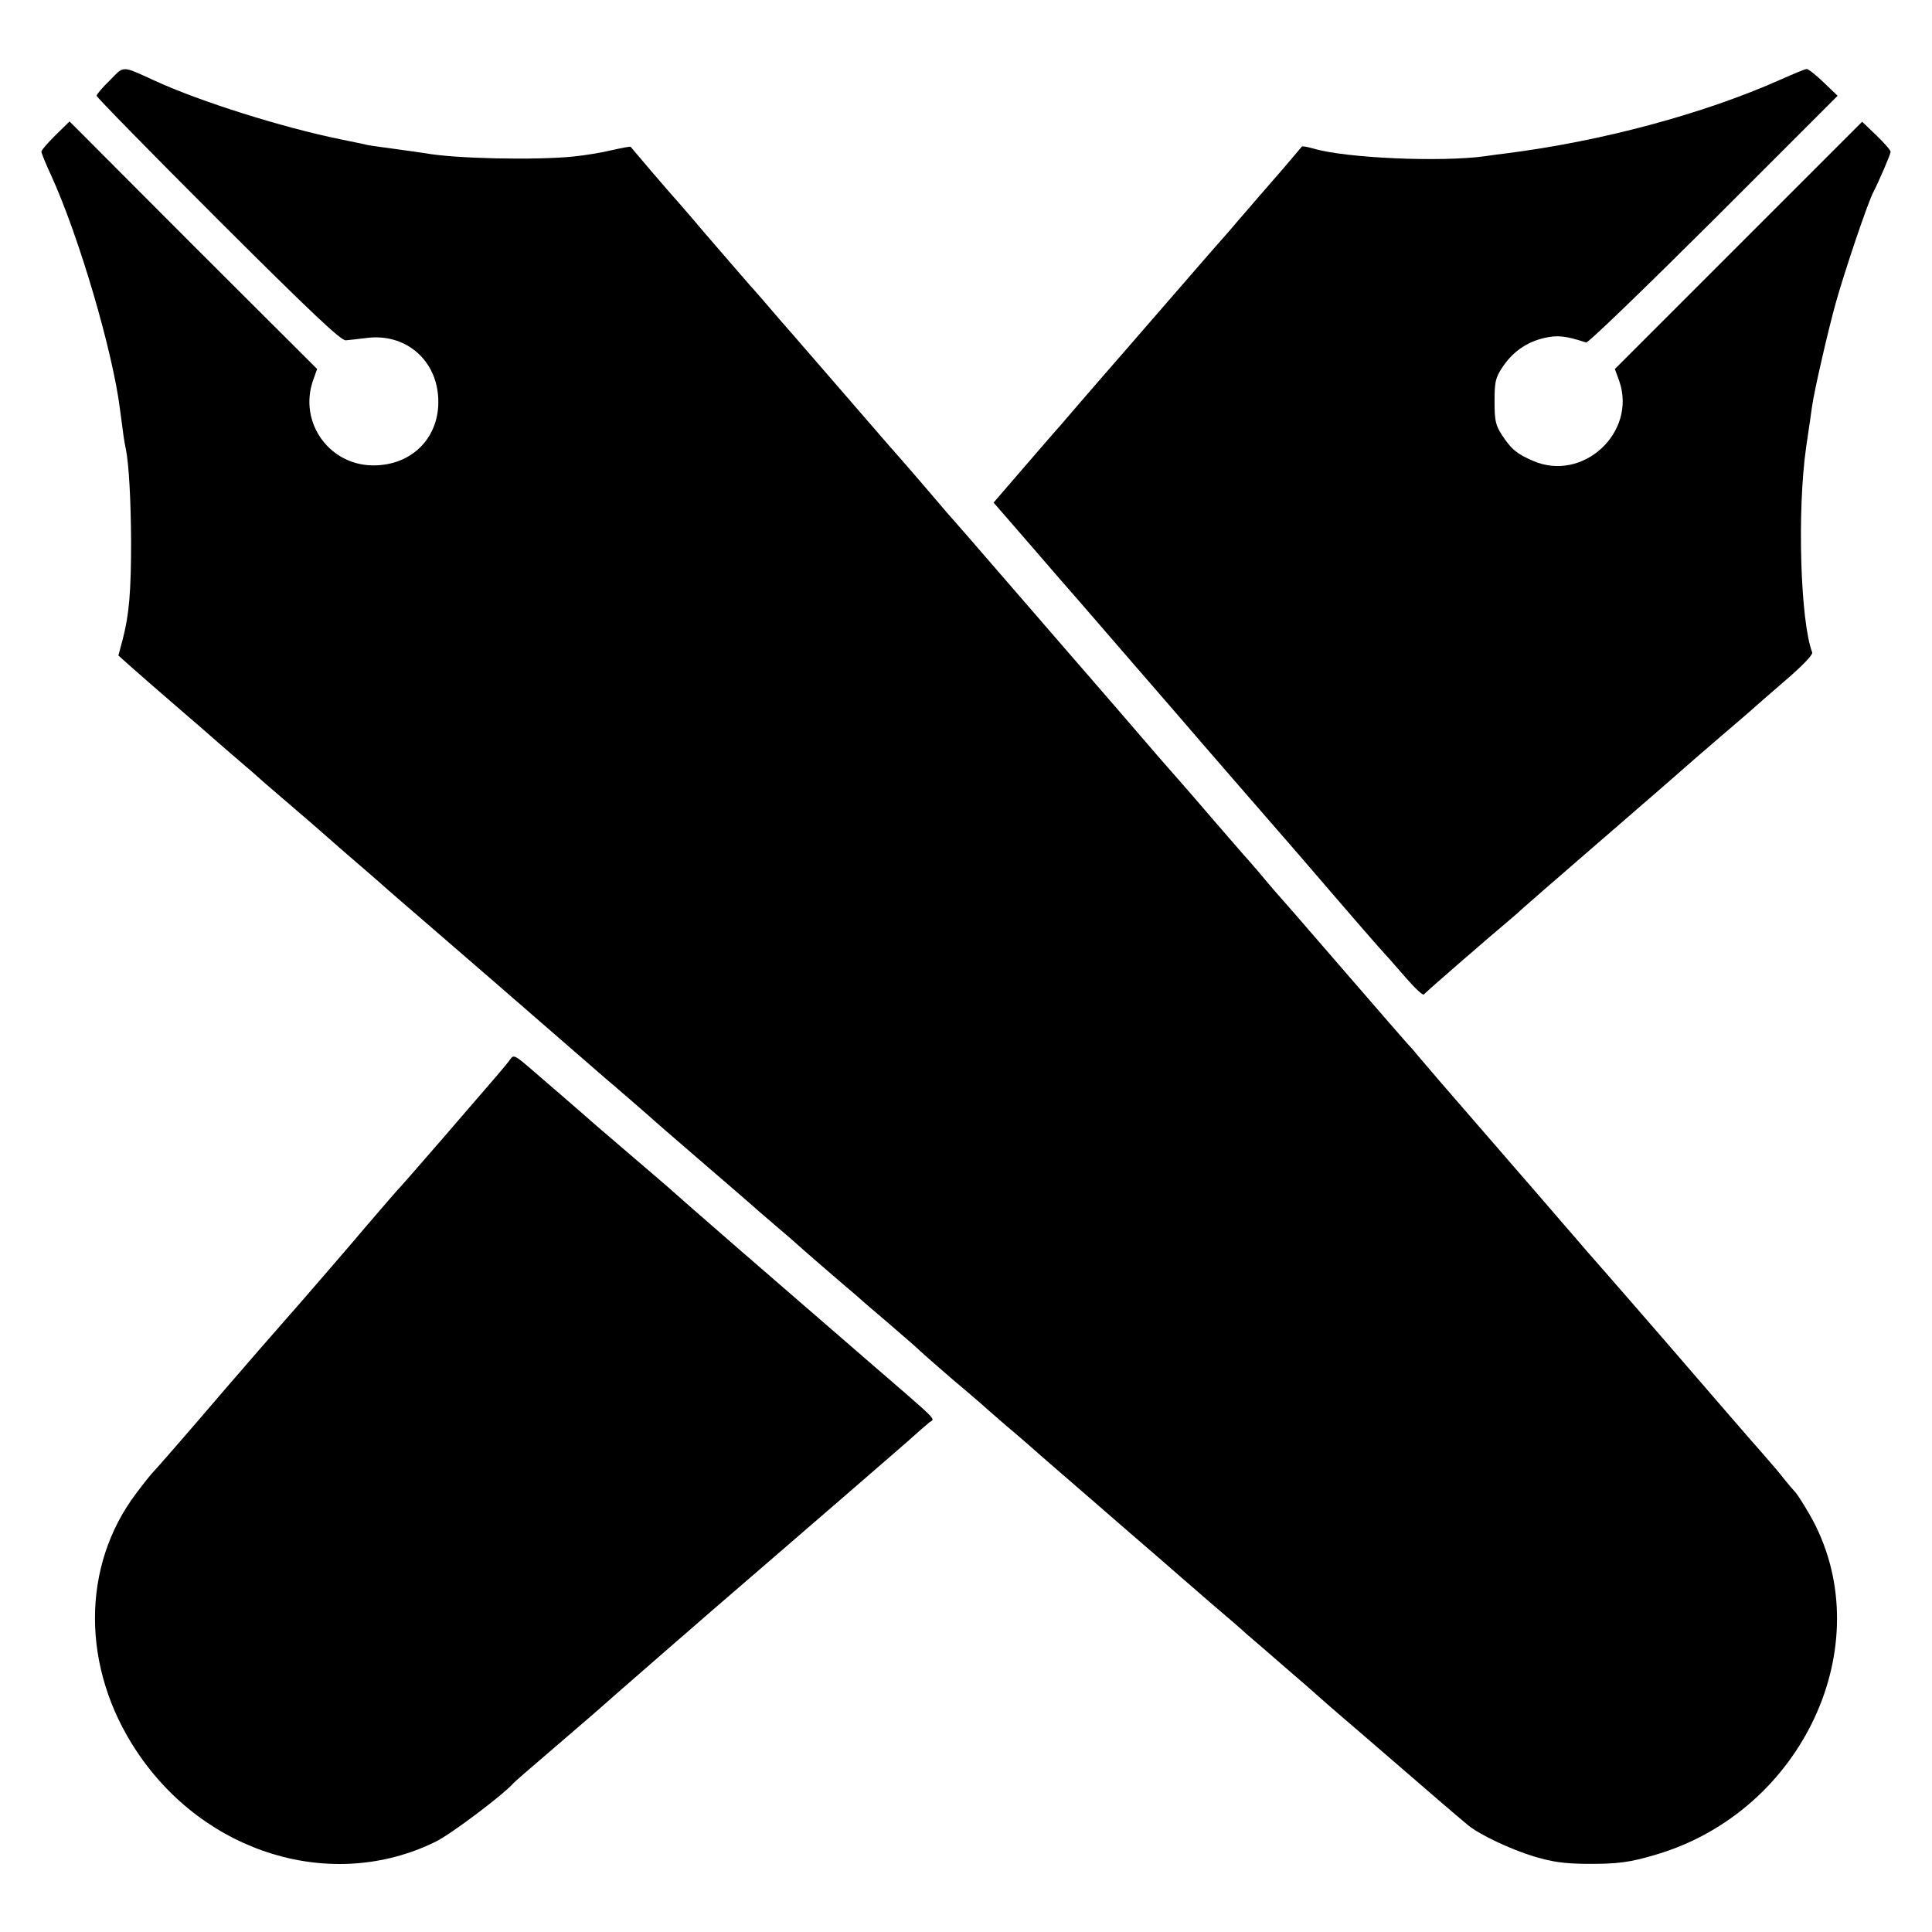
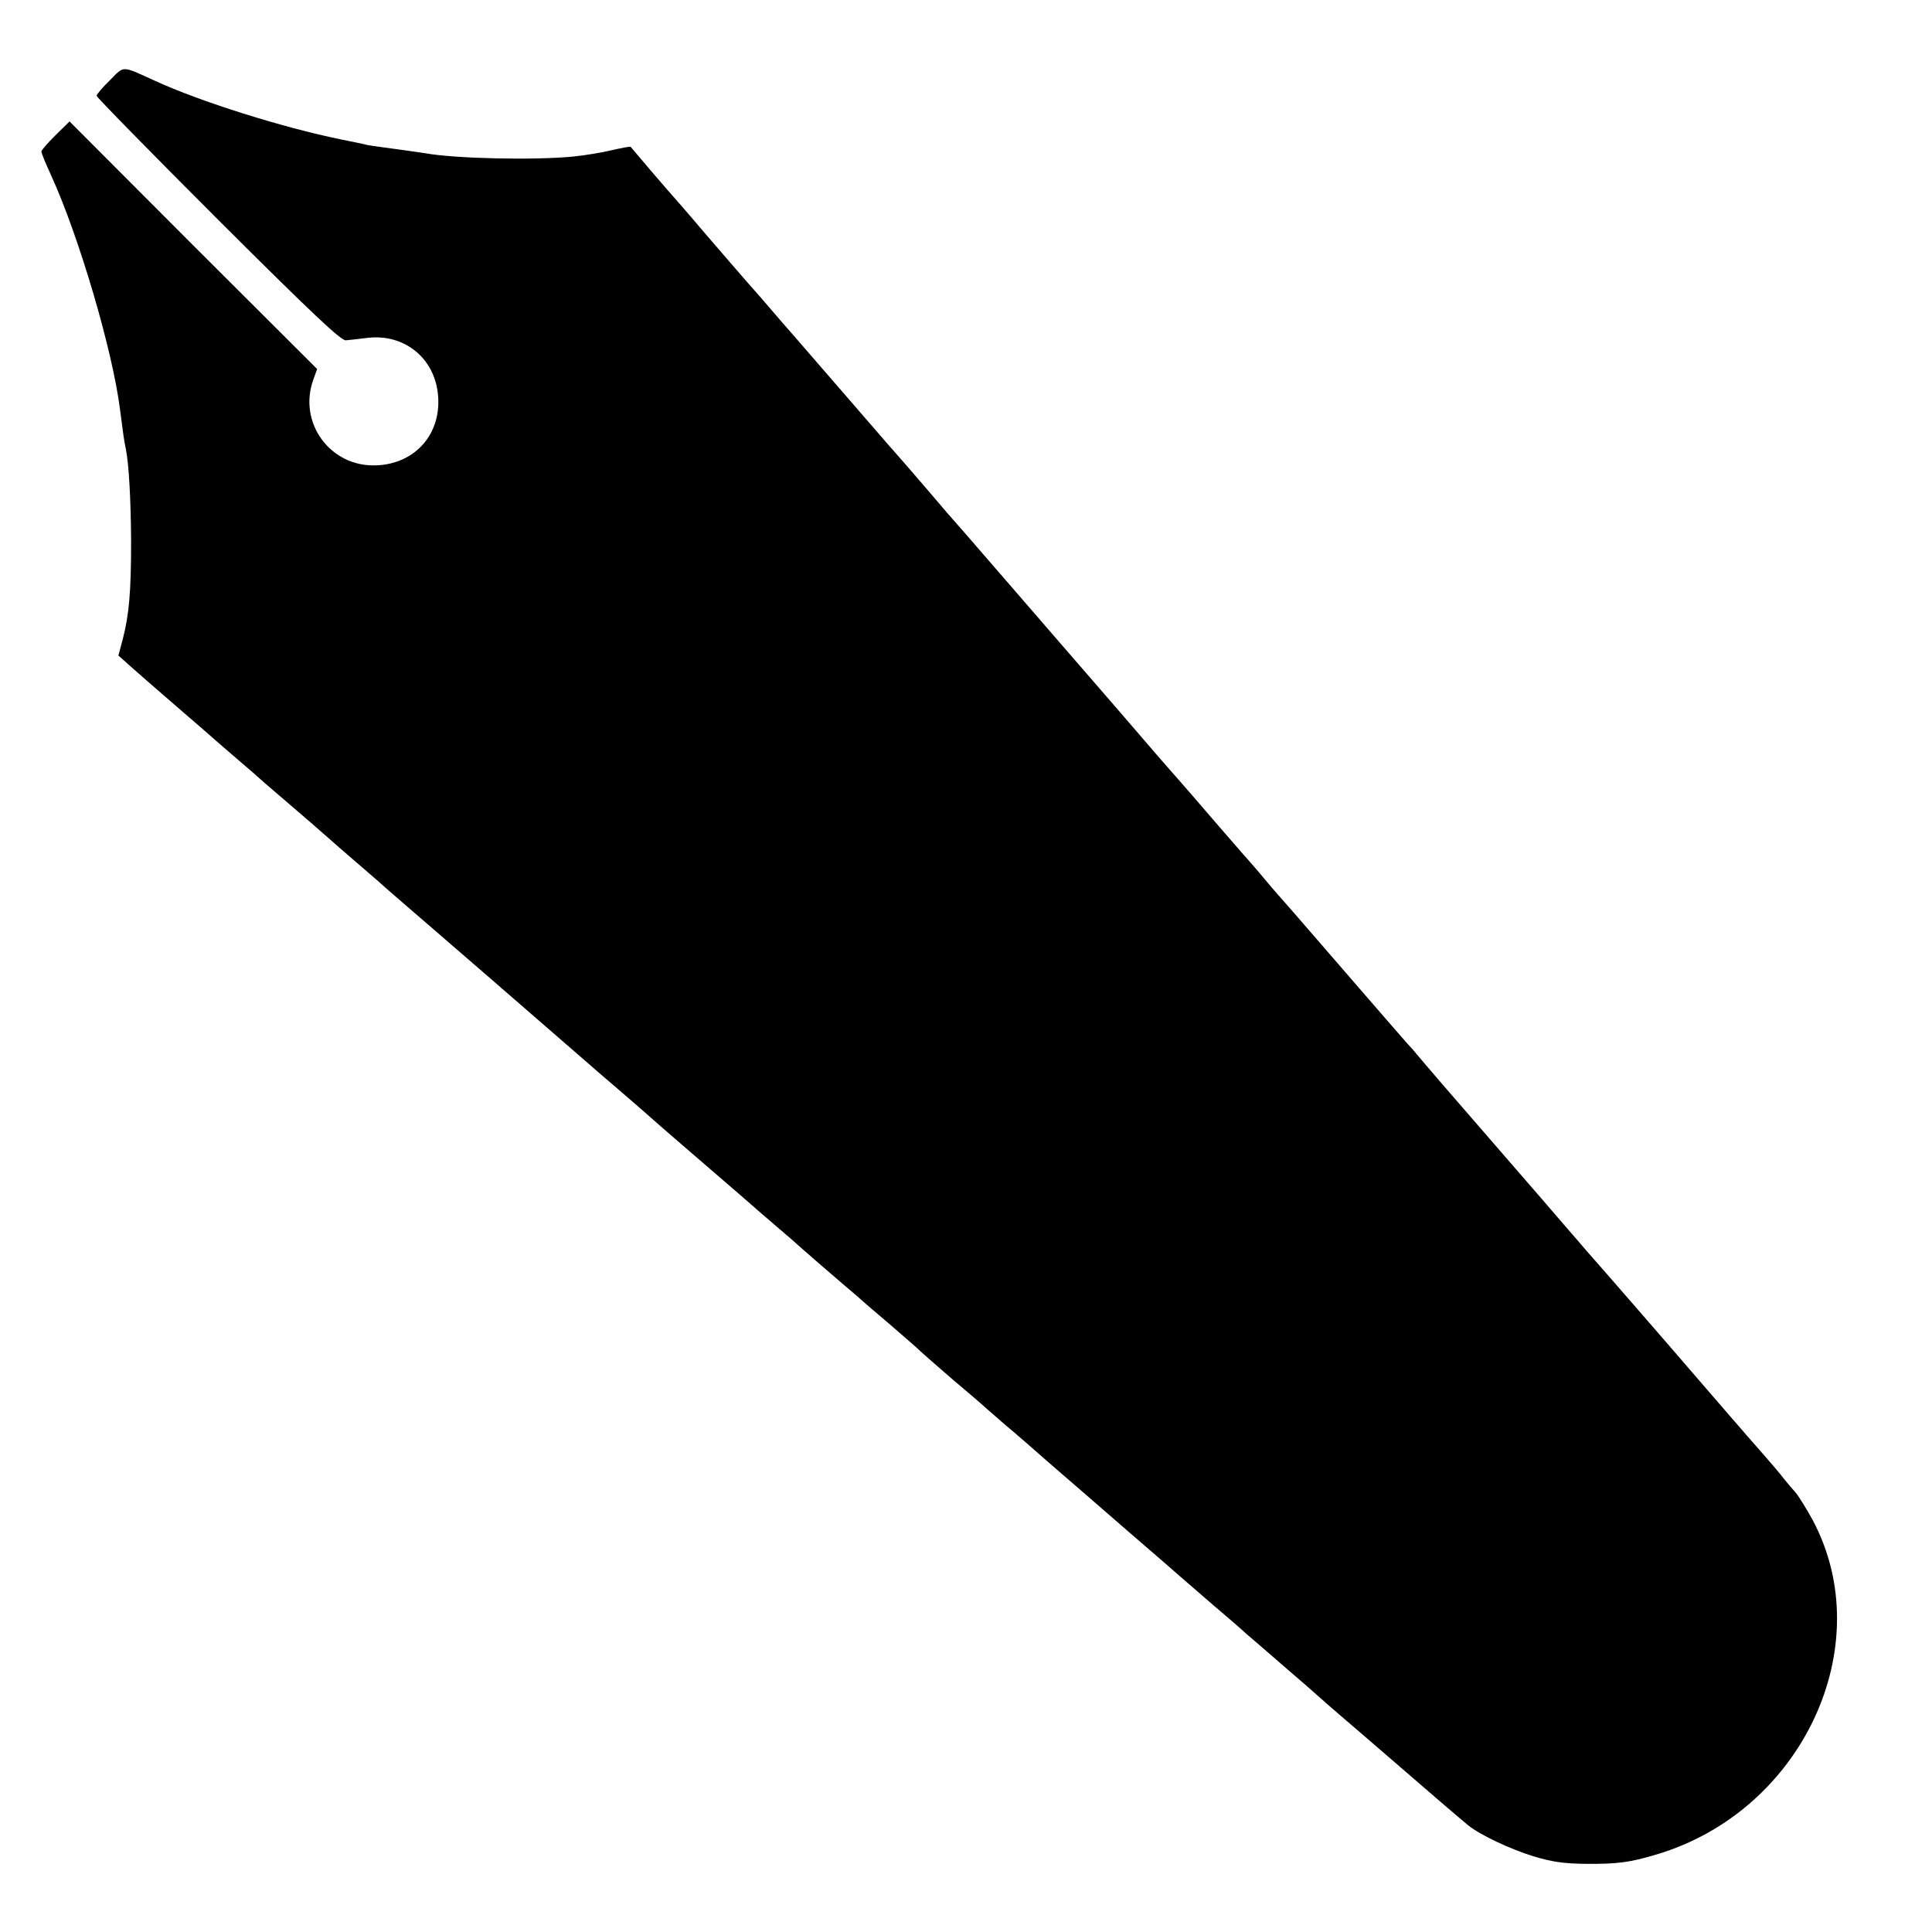
<svg xmlns="http://www.w3.org/2000/svg" version="1.0" width="700pt" height="700pt" viewBox="0 0 700 700" preserveAspectRatio="xMidYMid meet">
  <g transform="translate(0,700) scale(0.1,-0.1)" fill="#000000" stroke="none">
    <path d="M398 6709 c-27 -26 -48 -51 -48 -56 0 -5 198 -207 440 -449 340 -339 446 -439 463 -437 12 1 48 5 80 9 133 15 242 -74 254 -207 13 -141 -82 -249 -222 -255 -167 -8 -286 153 -230 310 l14 39 -449 448 -448 449 -51 -50 c-28 -28 -51 -54 -51 -59 0 -6 16 -45 36 -88 101 -222 223 -637 249 -848 10 -78 16 -122 21 -142 11 -55 18 -181 19 -333 0 -183 -7 -266 -30 -355 l-16 -60 39 -35 c21 -19 99 -87 172 -150 73 -63 138 -119 144 -125 6 -5 43 -37 81 -70 39 -33 72 -62 75 -65 3 -3 36 -32 75 -65 107 -92 126 -108 186 -161 30 -27 82 -71 114 -99 32 -27 63 -55 69 -60 6 -6 94 -82 196 -170 102 -88 199 -172 215 -186 56 -49 370 -321 395 -343 37 -31 174 -150 180 -156 3 -3 70 -61 150 -130 158 -136 197 -170 214 -185 6 -6 43 -37 81 -70 39 -33 72 -62 75 -65 7 -7 141 -123 174 -151 16 -13 34 -29 40 -34 6 -6 58 -51 116 -100 58 -50 110 -95 115 -101 6 -6 60 -53 120 -105 61 -51 115 -98 121 -104 6 -5 37 -32 69 -60 33 -27 100 -86 149 -129 131 -113 136 -118 301 -261 83 -71 164 -142 180 -156 17 -15 71 -61 120 -104 50 -42 104 -89 120 -104 17 -14 80 -69 140 -121 61 -52 112 -97 115 -100 3 -3 70 -62 150 -130 80 -69 159 -137 175 -151 41 -36 197 -170 224 -192 43 -35 153 -87 238 -113 67 -20 108 -26 187 -27 117 -1 161 5 258 34 528 157 808 756 566 1211 -23 42 -51 87 -62 100 -12 13 -31 36 -44 52 -12 16 -46 56 -76 90 -54 61 -167 192 -262 302 -65 76 -338 390 -373 429 -14 17 -51 59 -82 95 -31 36 -117 136 -192 222 -180 208 -174 201 -254 293 -38 44 -78 91 -89 104 -10 13 -26 31 -35 40 -8 9 -118 135 -244 281 -126 146 -234 270 -240 276 -5 6 -30 35 -54 64 -25 29 -50 58 -56 64 -5 6 -53 61 -105 121 -52 61 -107 124 -121 140 -15 17 -76 86 -135 155 -59 69 -133 154 -164 190 -31 36 -90 104 -131 151 -61 70 -209 242 -349 403 -14 16 -30 34 -35 40 -6 6 -51 58 -100 116 -50 58 -92 107 -95 110 -3 3 -82 93 -174 200 -93 107 -192 222 -221 255 -29 33 -70 80 -91 105 -21 25 -53 61 -70 80 -17 19 -89 103 -160 185 -70 83 -131 152 -134 155 -4 4 -117 136 -135 158 -2 2 -32 -4 -68 -12 -36 -9 -99 -19 -139 -23 -138 -14 -430 -8 -538 12 -14 2 -61 9 -106 15 -44 6 -89 12 -100 14 -10 3 -55 12 -99 21 -211 43 -510 137 -675 213 -121 55 -109 55 -162 1z" />
-     <path d="M6450 6711 c-279 -124 -647 -223 -995 -267 -16 -2 -50 -6 -75 -10 -159 -22 -507 -7 -622 28 -21 6 -39 9 -41 7 -2 -2 -32 -38 -67 -79 -36 -41 -75 -86 -87 -100 -12 -14 -31 -36 -43 -50 -12 -14 -43 -49 -68 -79 -60 -68 -66 -75 -132 -151 -30 -35 -104 -120 -164 -189 -60 -69 -123 -142 -140 -161 -17 -20 -58 -67 -91 -105 -33 -39 -72 -83 -86 -100 -15 -16 -74 -85 -133 -153 l-106 -123 132 -152 c72 -84 155 -179 184 -212 68 -79 322 -372 354 -409 51 -60 375 -433 430 -496 31 -36 101 -117 155 -180 54 -63 117 -135 139 -160 23 -25 68 -76 100 -113 33 -38 62 -65 65 -60 5 7 240 211 320 278 13 11 29 25 35 31 11 10 137 120 246 214 156 135 319 276 350 304 19 17 82 71 140 121 58 49 107 92 110 95 3 3 51 45 108 94 63 54 101 94 98 102 -43 113 -55 513 -22 744 10 69 20 134 21 145 8 59 60 284 87 380 32 114 117 366 136 400 20 39 62 136 62 145 0 6 -23 32 -51 59 l-52 50 -448 -448 -448 -448 16 -44 c64 -186 -132 -367 -312 -289 -60 26 -79 42 -114 95 -22 35 -26 51 -26 120 0 70 3 85 27 122 37 57 88 93 151 108 50 12 81 8 154 -16 7 -2 214 198 462 445 l449 449 -50 48 c-28 27 -56 49 -62 49 -6 0 -49 -18 -96 -39z" />
-     <path d="M1848 3161 c-15 -21 -35 -44 -252 -295 -77 -89 -142 -163 -145 -166 -4 -3 -60 -68 -126 -145 -65 -77 -168 -196 -228 -265 -137 -156 -195 -223 -283 -325 -134 -157 -259 -300 -265 -305 -3 -3 -28 -34 -55 -70 -200 -264 -200 -633 1 -935 247 -372 709 -512 1083 -328 56 27 250 174 282 212 3 4 68 60 145 126 77 66 145 125 151 130 33 30 436 381 554 482 150 129 529 457 578 500 34 31 70 62 80 70 20 15 42 -7 -230 228 -325 281 -673 583 -702 610 -6 6 -74 64 -151 130 -77 66 -145 124 -151 130 -15 13 -111 97 -201 174 -68 59 -72 61 -85 42z" />
  </g>
</svg>